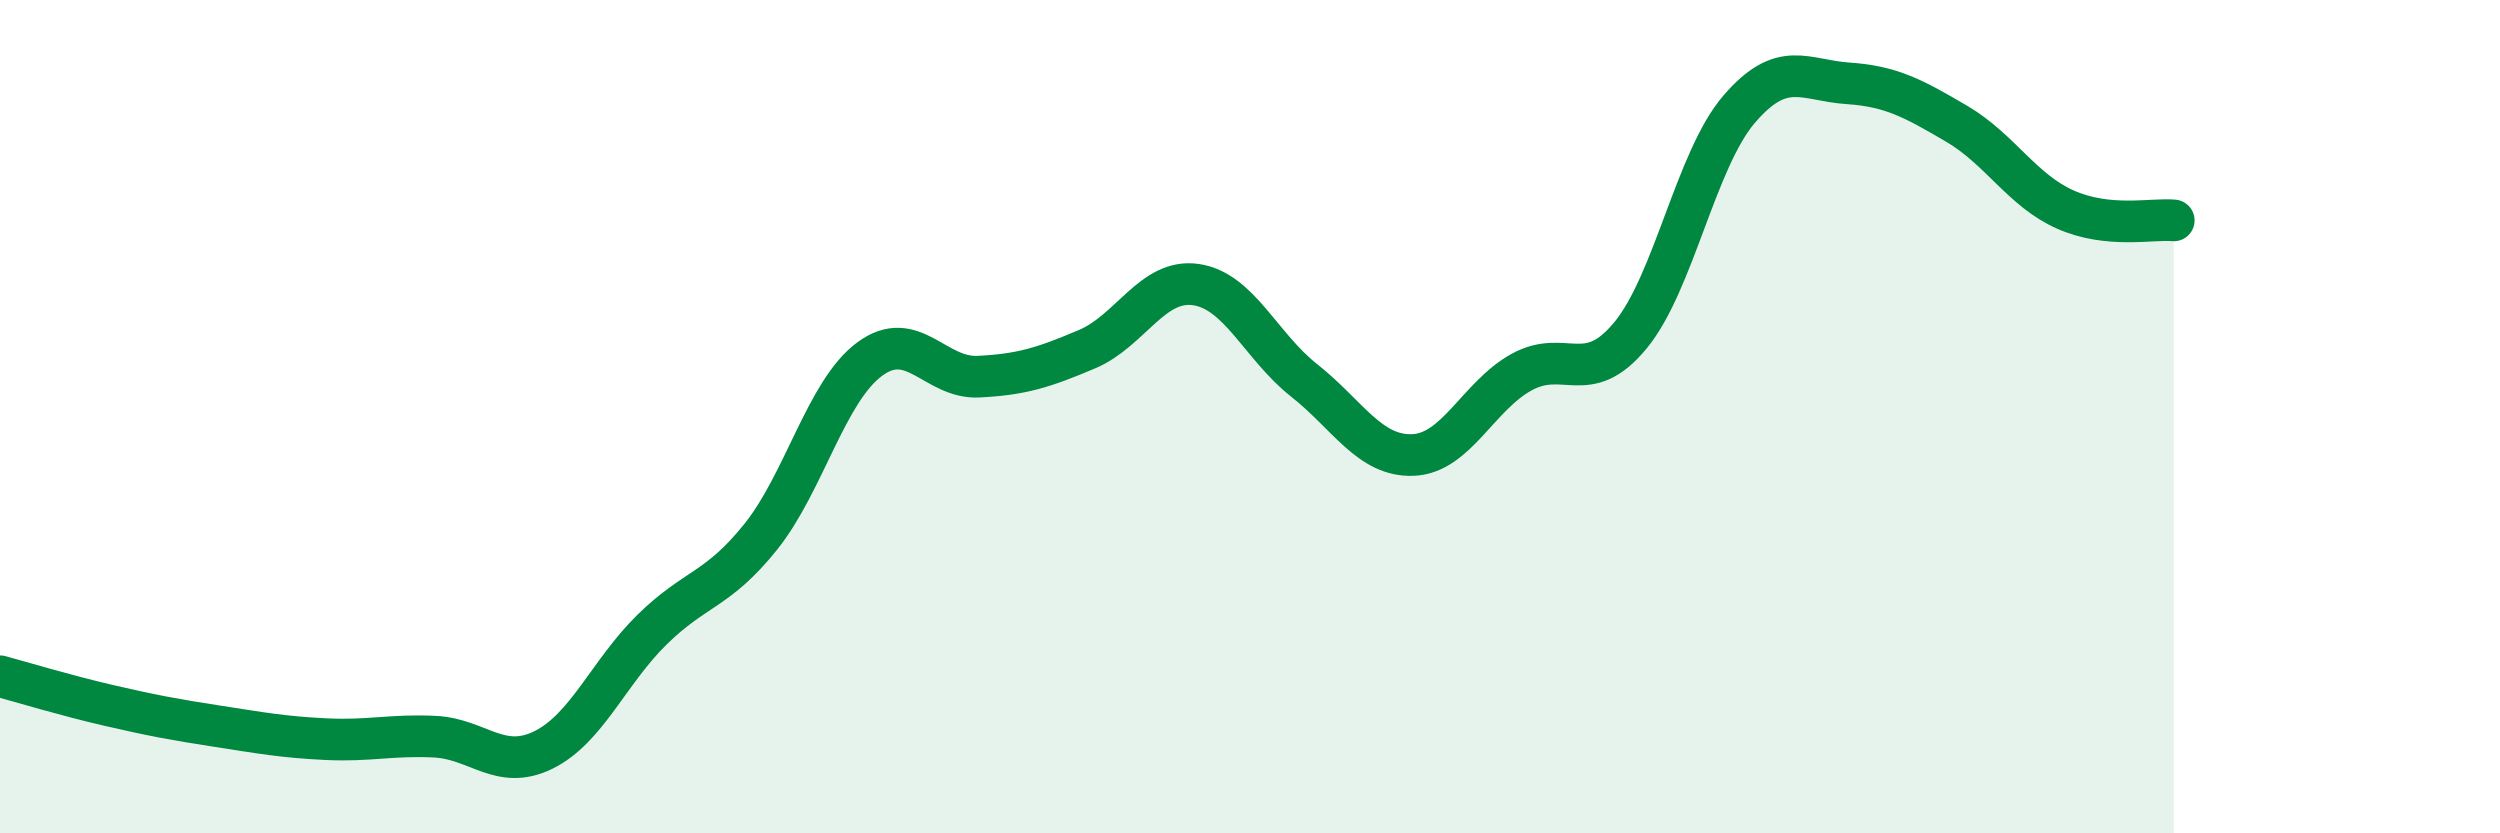
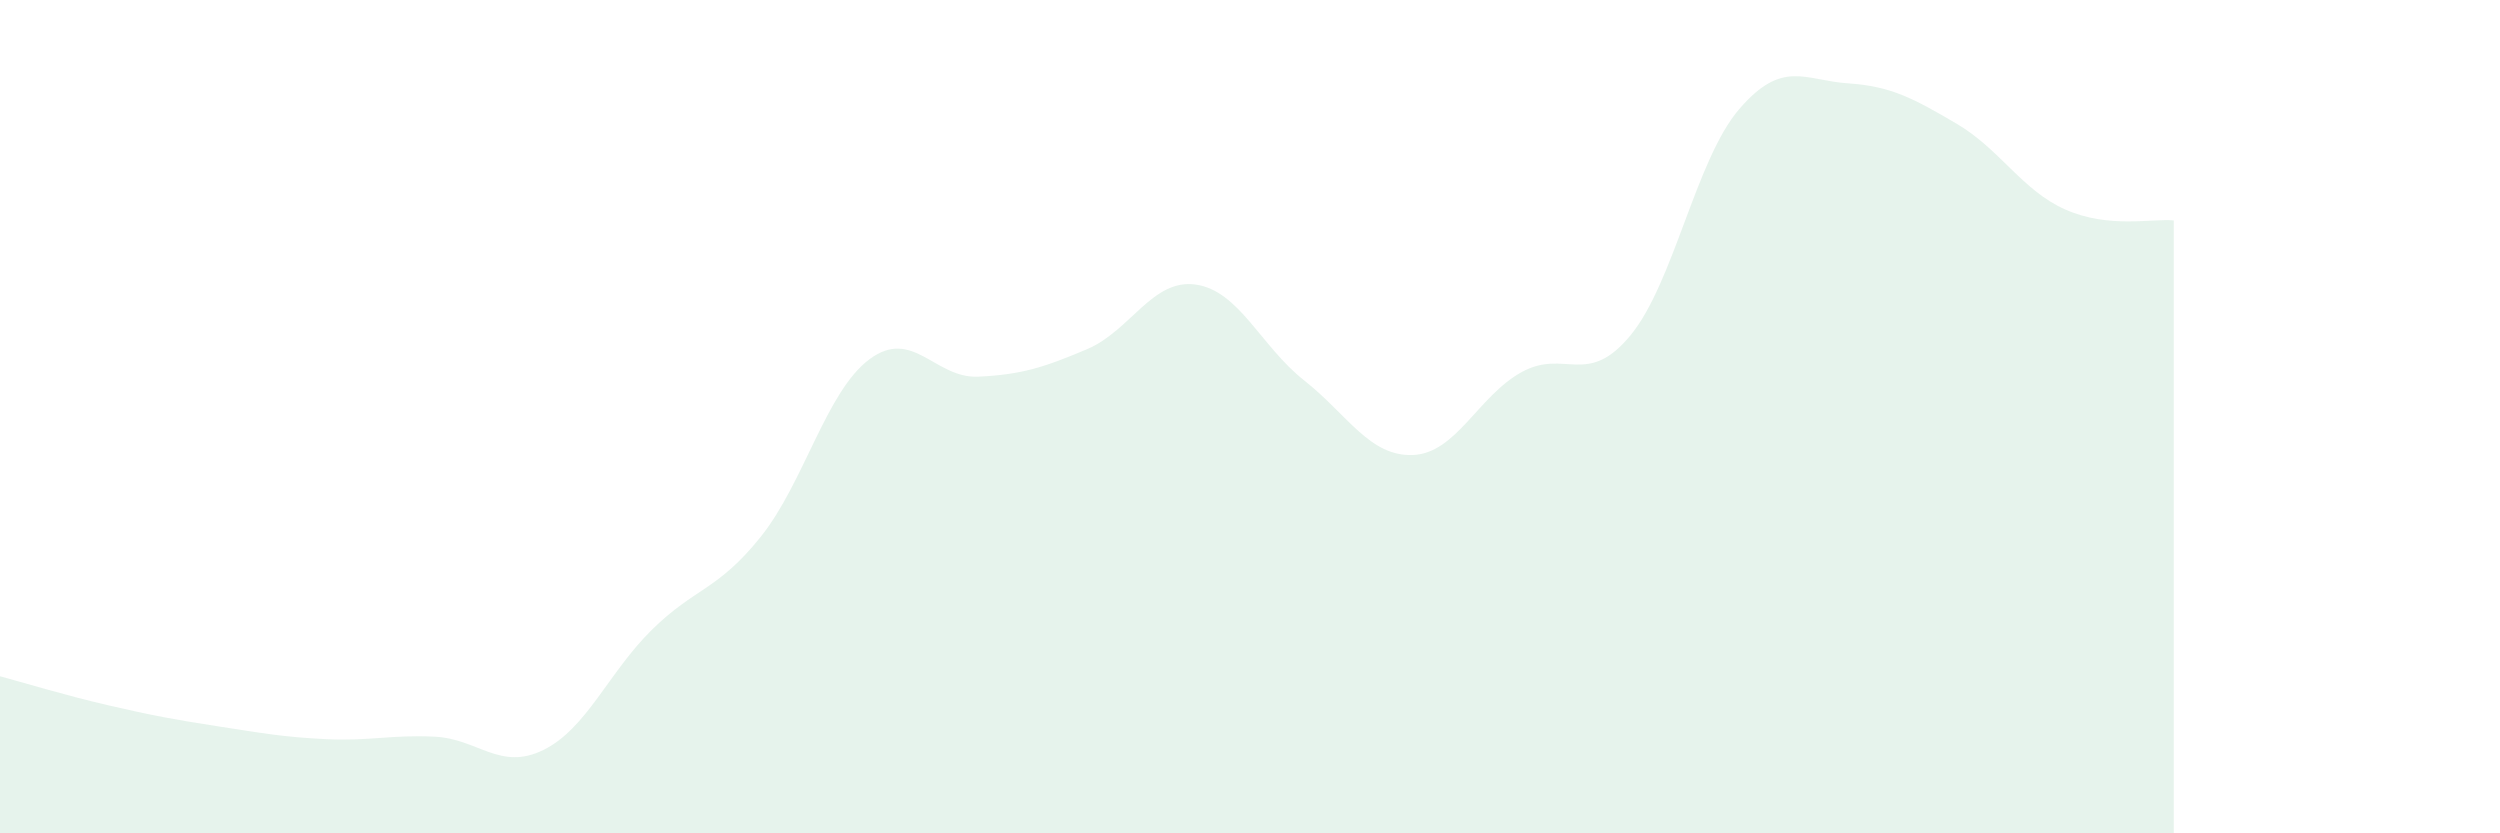
<svg xmlns="http://www.w3.org/2000/svg" width="60" height="20" viewBox="0 0 60 20">
  <path d="M 0,16.23 C 0.52,16.37 1.57,16.69 2.61,16.93 C 3.65,17.17 4.18,17.27 5.22,17.43 C 6.26,17.59 6.79,17.69 7.83,17.74 C 8.87,17.79 9.39,17.63 10.43,17.68 C 11.47,17.73 12,18.51 13.04,18 C 14.08,17.49 14.61,16.13 15.65,15.11 C 16.69,14.09 17.22,14.18 18.26,12.88 C 19.3,11.58 19.83,9.39 20.87,8.62 C 21.91,7.85 22.44,9.09 23.48,9.04 C 24.52,8.99 25.05,8.82 26.09,8.38 C 27.13,7.94 27.66,6.68 28.7,6.83 C 29.74,6.98 30.26,8.31 31.3,9.13 C 32.34,9.95 32.87,10.96 33.91,10.92 C 34.95,10.88 35.48,9.5 36.52,8.93 C 37.56,8.36 38.09,9.31 39.13,8.05 C 40.17,6.79 40.7,3.83 41.74,2.62 C 42.78,1.41 43.31,1.93 44.35,2 C 45.39,2.07 45.92,2.36 46.96,2.97 C 48,3.58 48.53,4.57 49.57,5.03 C 50.61,5.49 51.65,5.24 52.17,5.29L52.17 20L0 20Z" fill="#008740" opacity="0.1" stroke-linecap="round" stroke-linejoin="round" />
-   <path d="M 0,16.23 C 0.52,16.37 1.57,16.69 2.61,16.93 C 3.65,17.17 4.18,17.27 5.22,17.43 C 6.26,17.59 6.79,17.69 7.83,17.74 C 8.87,17.79 9.39,17.63 10.43,17.68 C 11.47,17.73 12,18.51 13.04,18 C 14.08,17.49 14.61,16.13 15.65,15.11 C 16.69,14.09 17.22,14.18 18.26,12.88 C 19.3,11.58 19.83,9.39 20.87,8.62 C 21.91,7.85 22.44,9.09 23.48,9.04 C 24.52,8.99 25.05,8.82 26.09,8.38 C 27.13,7.94 27.66,6.68 28.7,6.83 C 29.74,6.98 30.26,8.31 31.3,9.13 C 32.34,9.95 32.87,10.96 33.91,10.92 C 34.95,10.88 35.48,9.5 36.52,8.93 C 37.56,8.36 38.09,9.31 39.13,8.05 C 40.17,6.79 40.7,3.83 41.74,2.62 C 42.78,1.41 43.31,1.93 44.35,2 C 45.39,2.07 45.92,2.36 46.96,2.97 C 48,3.58 48.53,4.57 49.57,5.03 C 50.61,5.49 51.65,5.24 52.17,5.29" stroke="#008740" stroke-width="1" fill="none" stroke-linecap="round" stroke-linejoin="round" />
</svg>